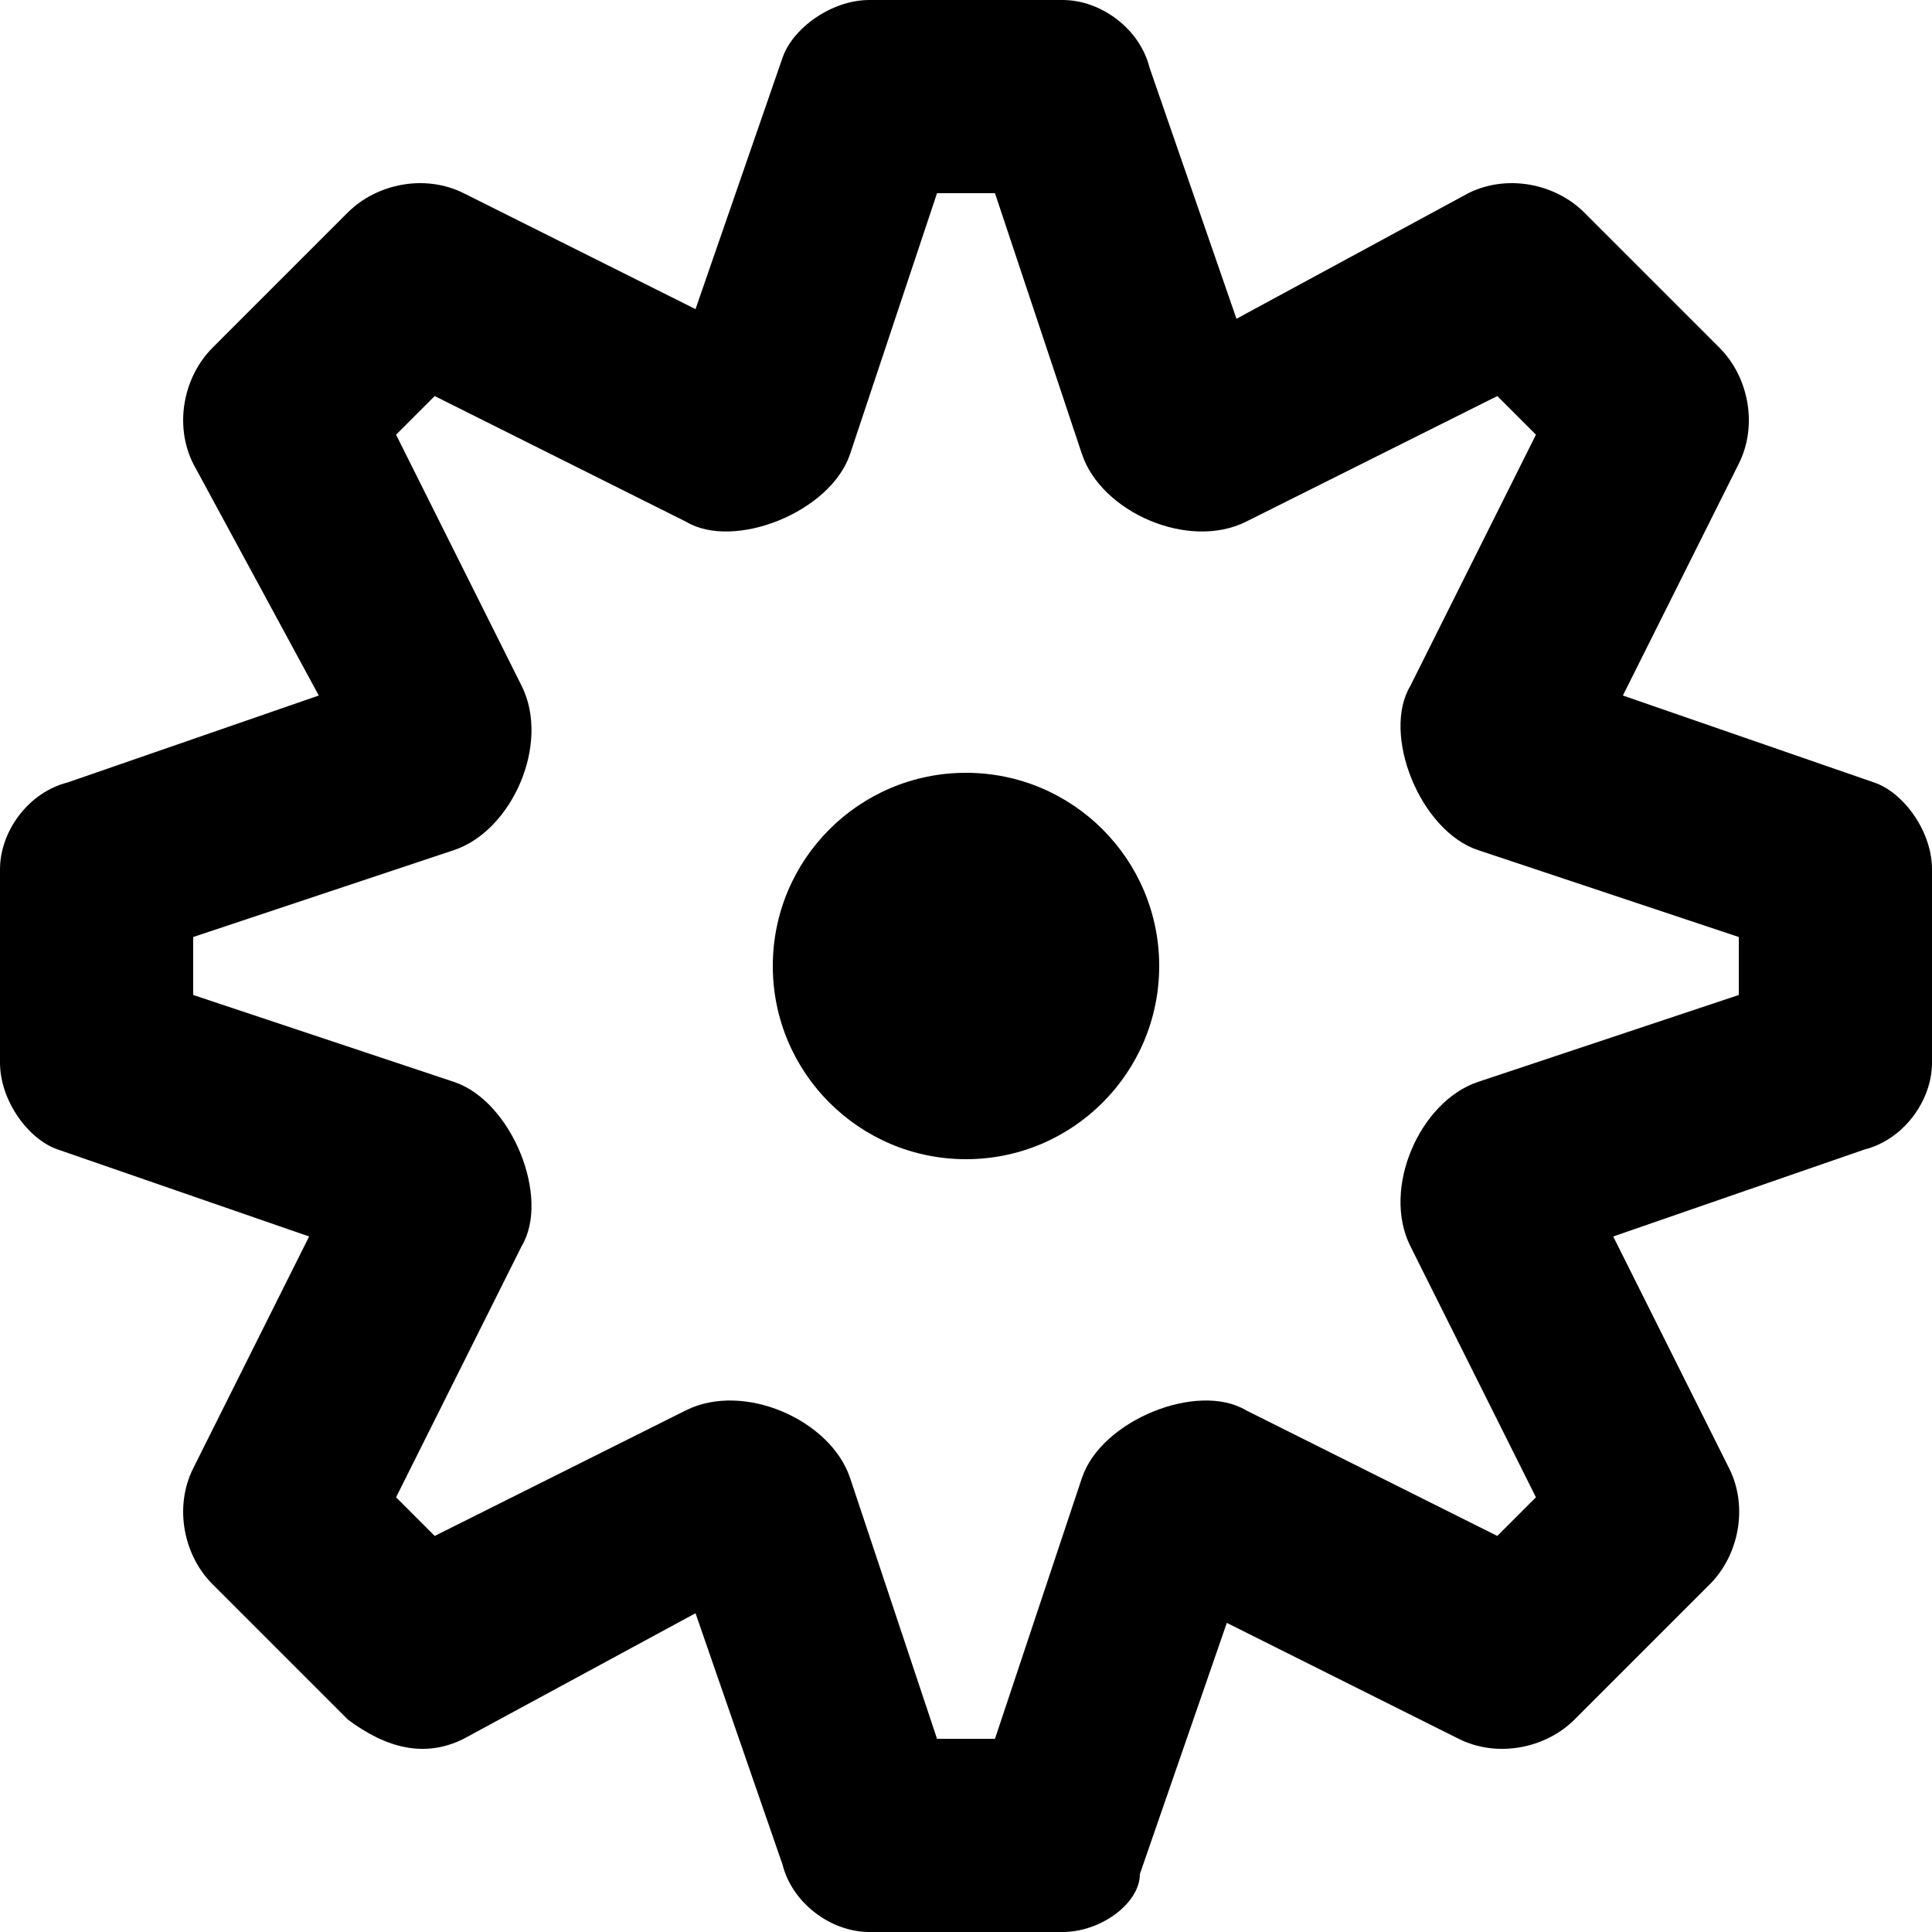
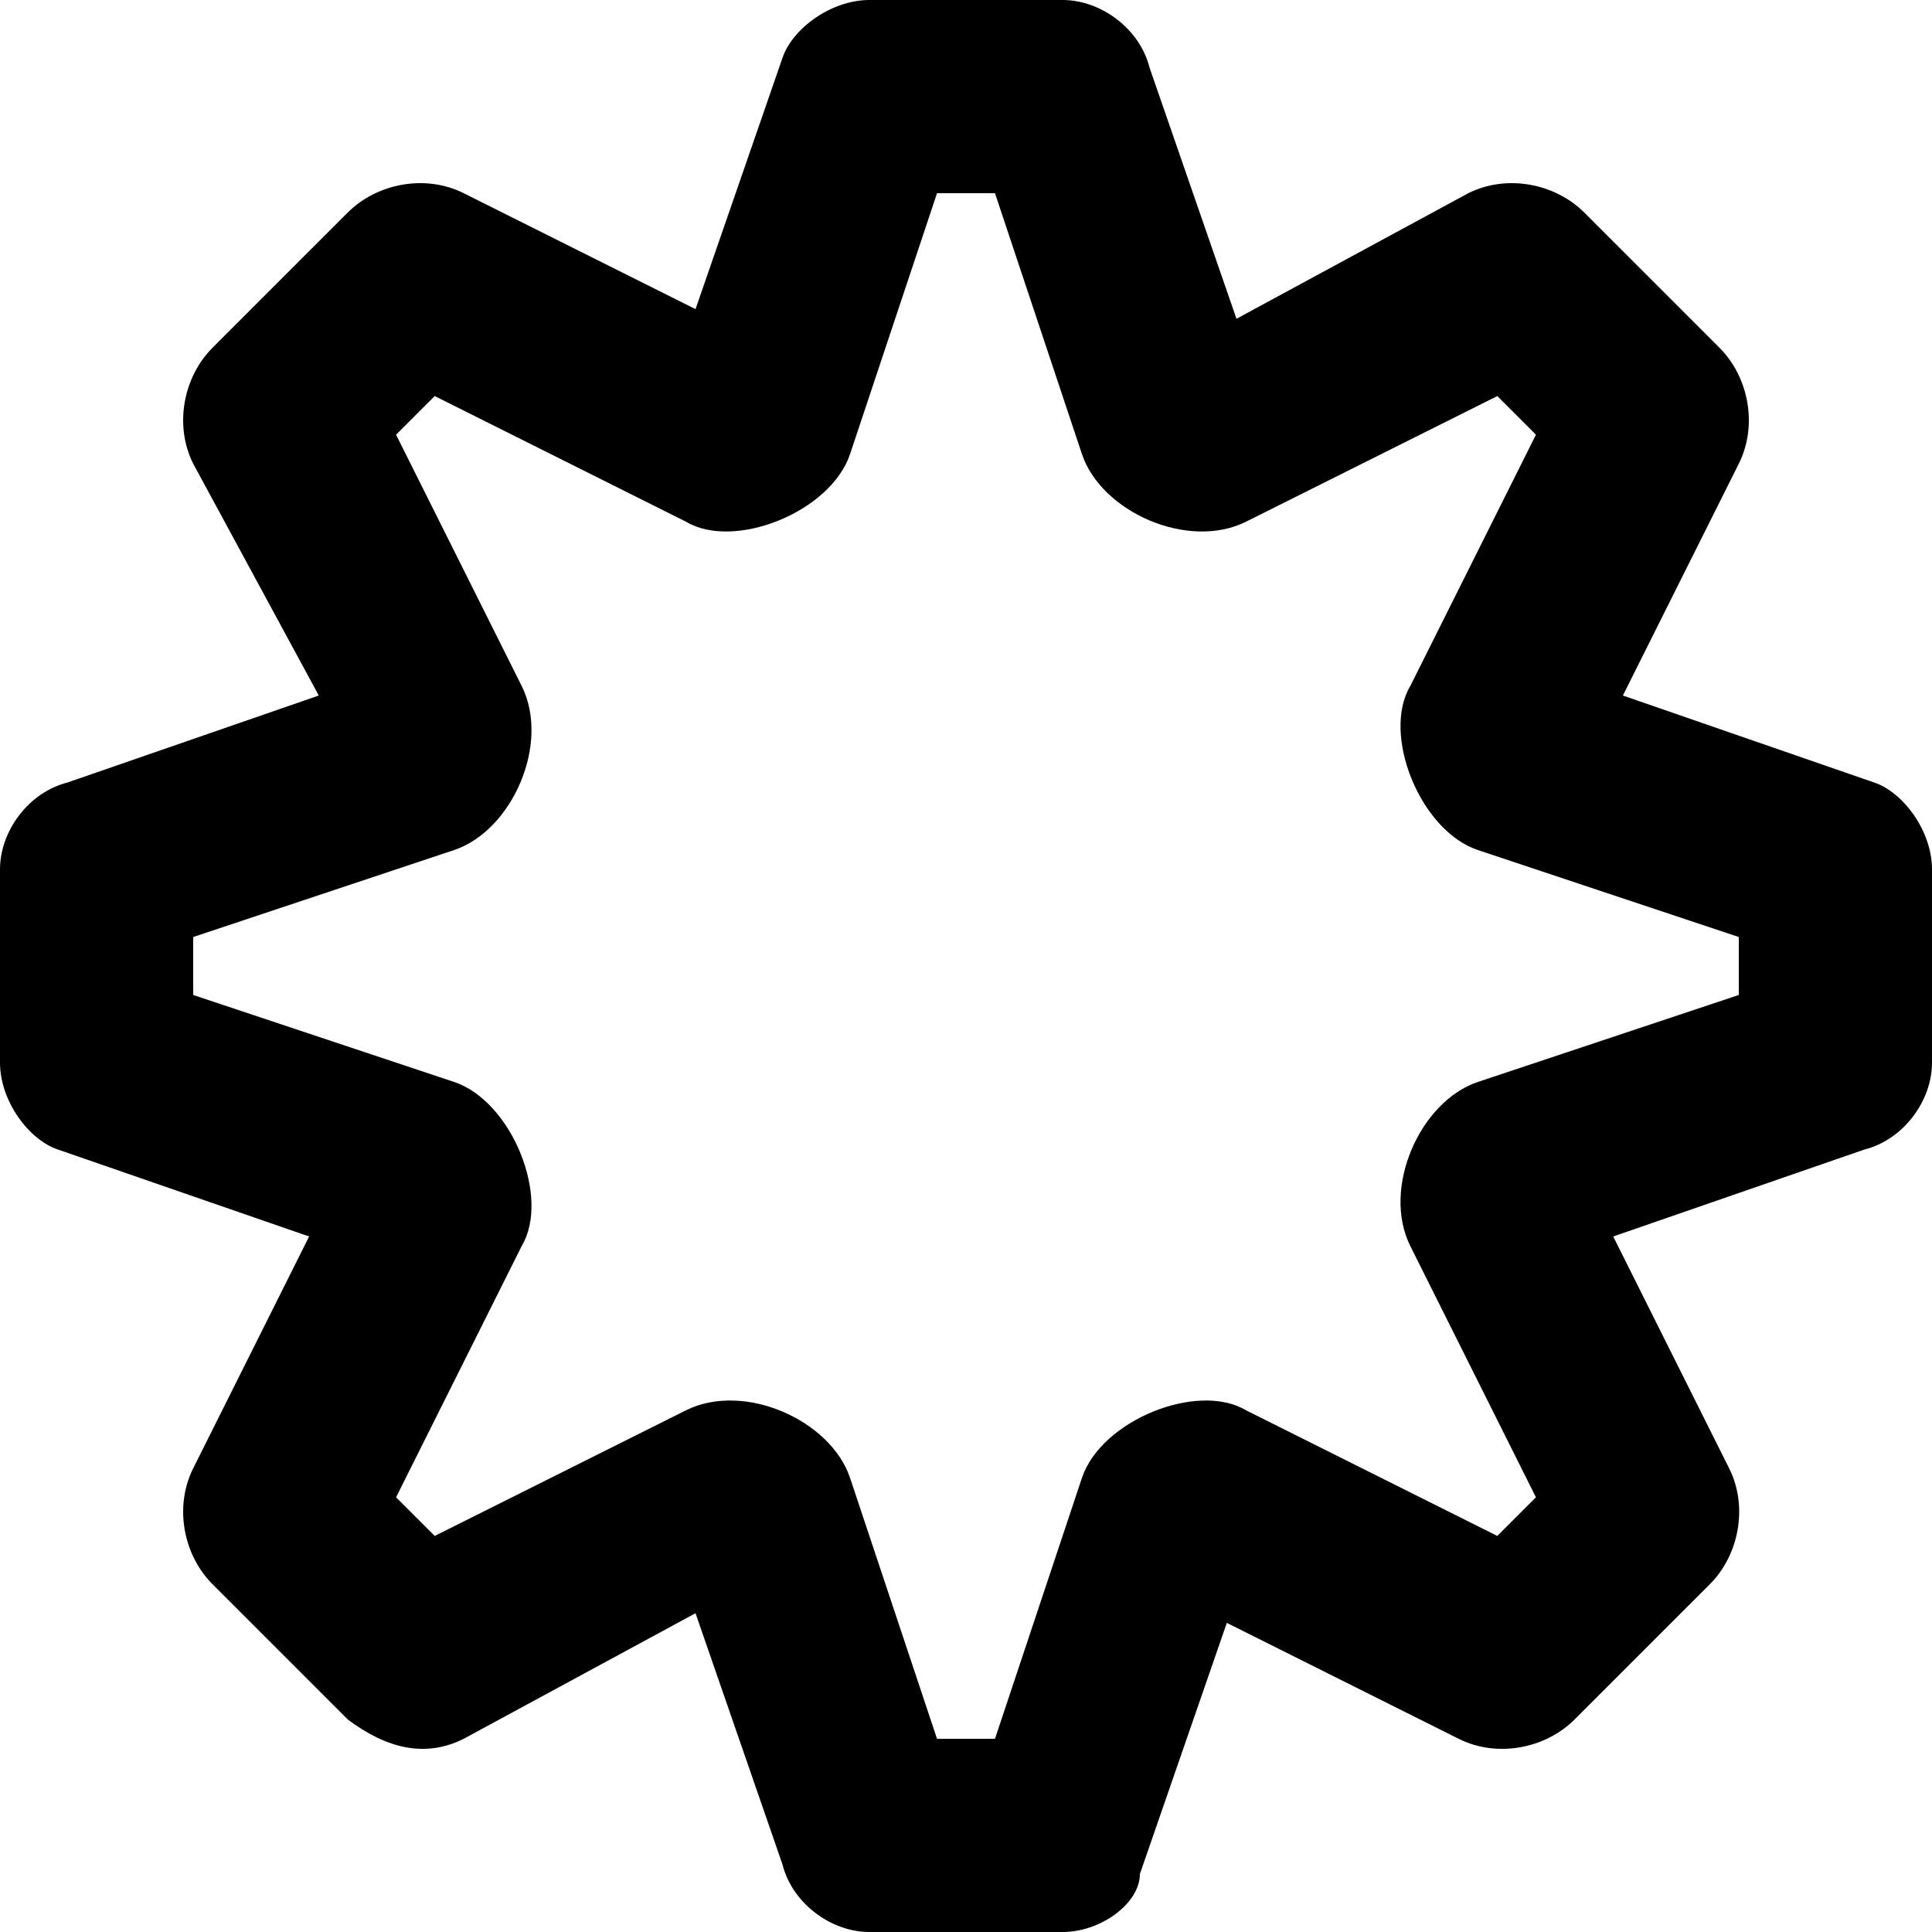
<svg xmlns="http://www.w3.org/2000/svg" fill="#000000" version="1.1" id="Layer_1" width="800px" height="800px" viewBox="0 0 20 20" enable-background="new 0 0 20 20" xml:space="preserve">
  <path d="M11,20H9c-0.4,0-0.8-0.3-0.9-0.7l-0.9-2.6L4.8,18c-0.4,0.2-0.8,0.1-1.2-0.2l-1.4-1.4c-0.3-0.3-0.4-0.8-0.2-1.2l1.2-2.4  l-2.6-0.9C0.3,11.8,0,11.4,0,11V9c0-0.4,0.3-0.8,0.7-0.9l2.6-0.9L2,4.8C1.8,4.4,1.9,3.9,2.2,3.6l1.4-1.4C3.9,1.9,4.4,1.8,4.8,2  l2.4,1.2l0.9-2.6C8.2,0.3,8.6,0,9,0h2c0.4,0,0.8,0.3,0.9,0.7l0.9,2.6L15.2,2c0.4-0.2,0.9-0.1,1.2,0.2l1.4,1.4  c0.3,0.3,0.4,0.8,0.2,1.2l-1.2,2.4l2.6,0.9C19.7,8.2,20,8.6,20,9v2c0,0.4-0.3,0.8-0.7,0.9l-2.6,0.9l1.2,2.4c0.2,0.4,0.1,0.9-0.2,1.2  l-1.4,1.4c-0.3,0.3-0.8,0.4-1.2,0.2l-2.4-1.2l-0.9,2.6C11.8,19.7,11.4,20,11,20z M9.7,18h0.6l0.9-2.7c0.2-0.6,1.2-1,1.7-0.7l2.6,1.3  l0.4-0.4l-1.3-2.6c-0.3-0.6,0.1-1.5,0.7-1.7l2.7-0.9V9.7l-2.7-0.9c-0.6-0.2-1-1.2-0.7-1.7l1.3-2.6l-0.4-0.4l-2.6,1.3  c-0.6,0.3-1.5-0.1-1.7-0.7L10.3,2H9.7L8.8,4.7c-0.2,0.6-1.2,1-1.7,0.7L4.5,4.1L4.1,4.5l1.3,2.6c0.3,0.6-0.1,1.5-0.7,1.7L2,9.7v0.6  l2.7,0.9c0.6,0.2,1,1.2,0.7,1.7l-1.3,2.6l0.4,0.4l2.6-1.3c0.6-0.3,1.5,0.1,1.7,0.7L9.7,18z" />
-   <circle cx="10" cy="10" r="2" />
</svg>